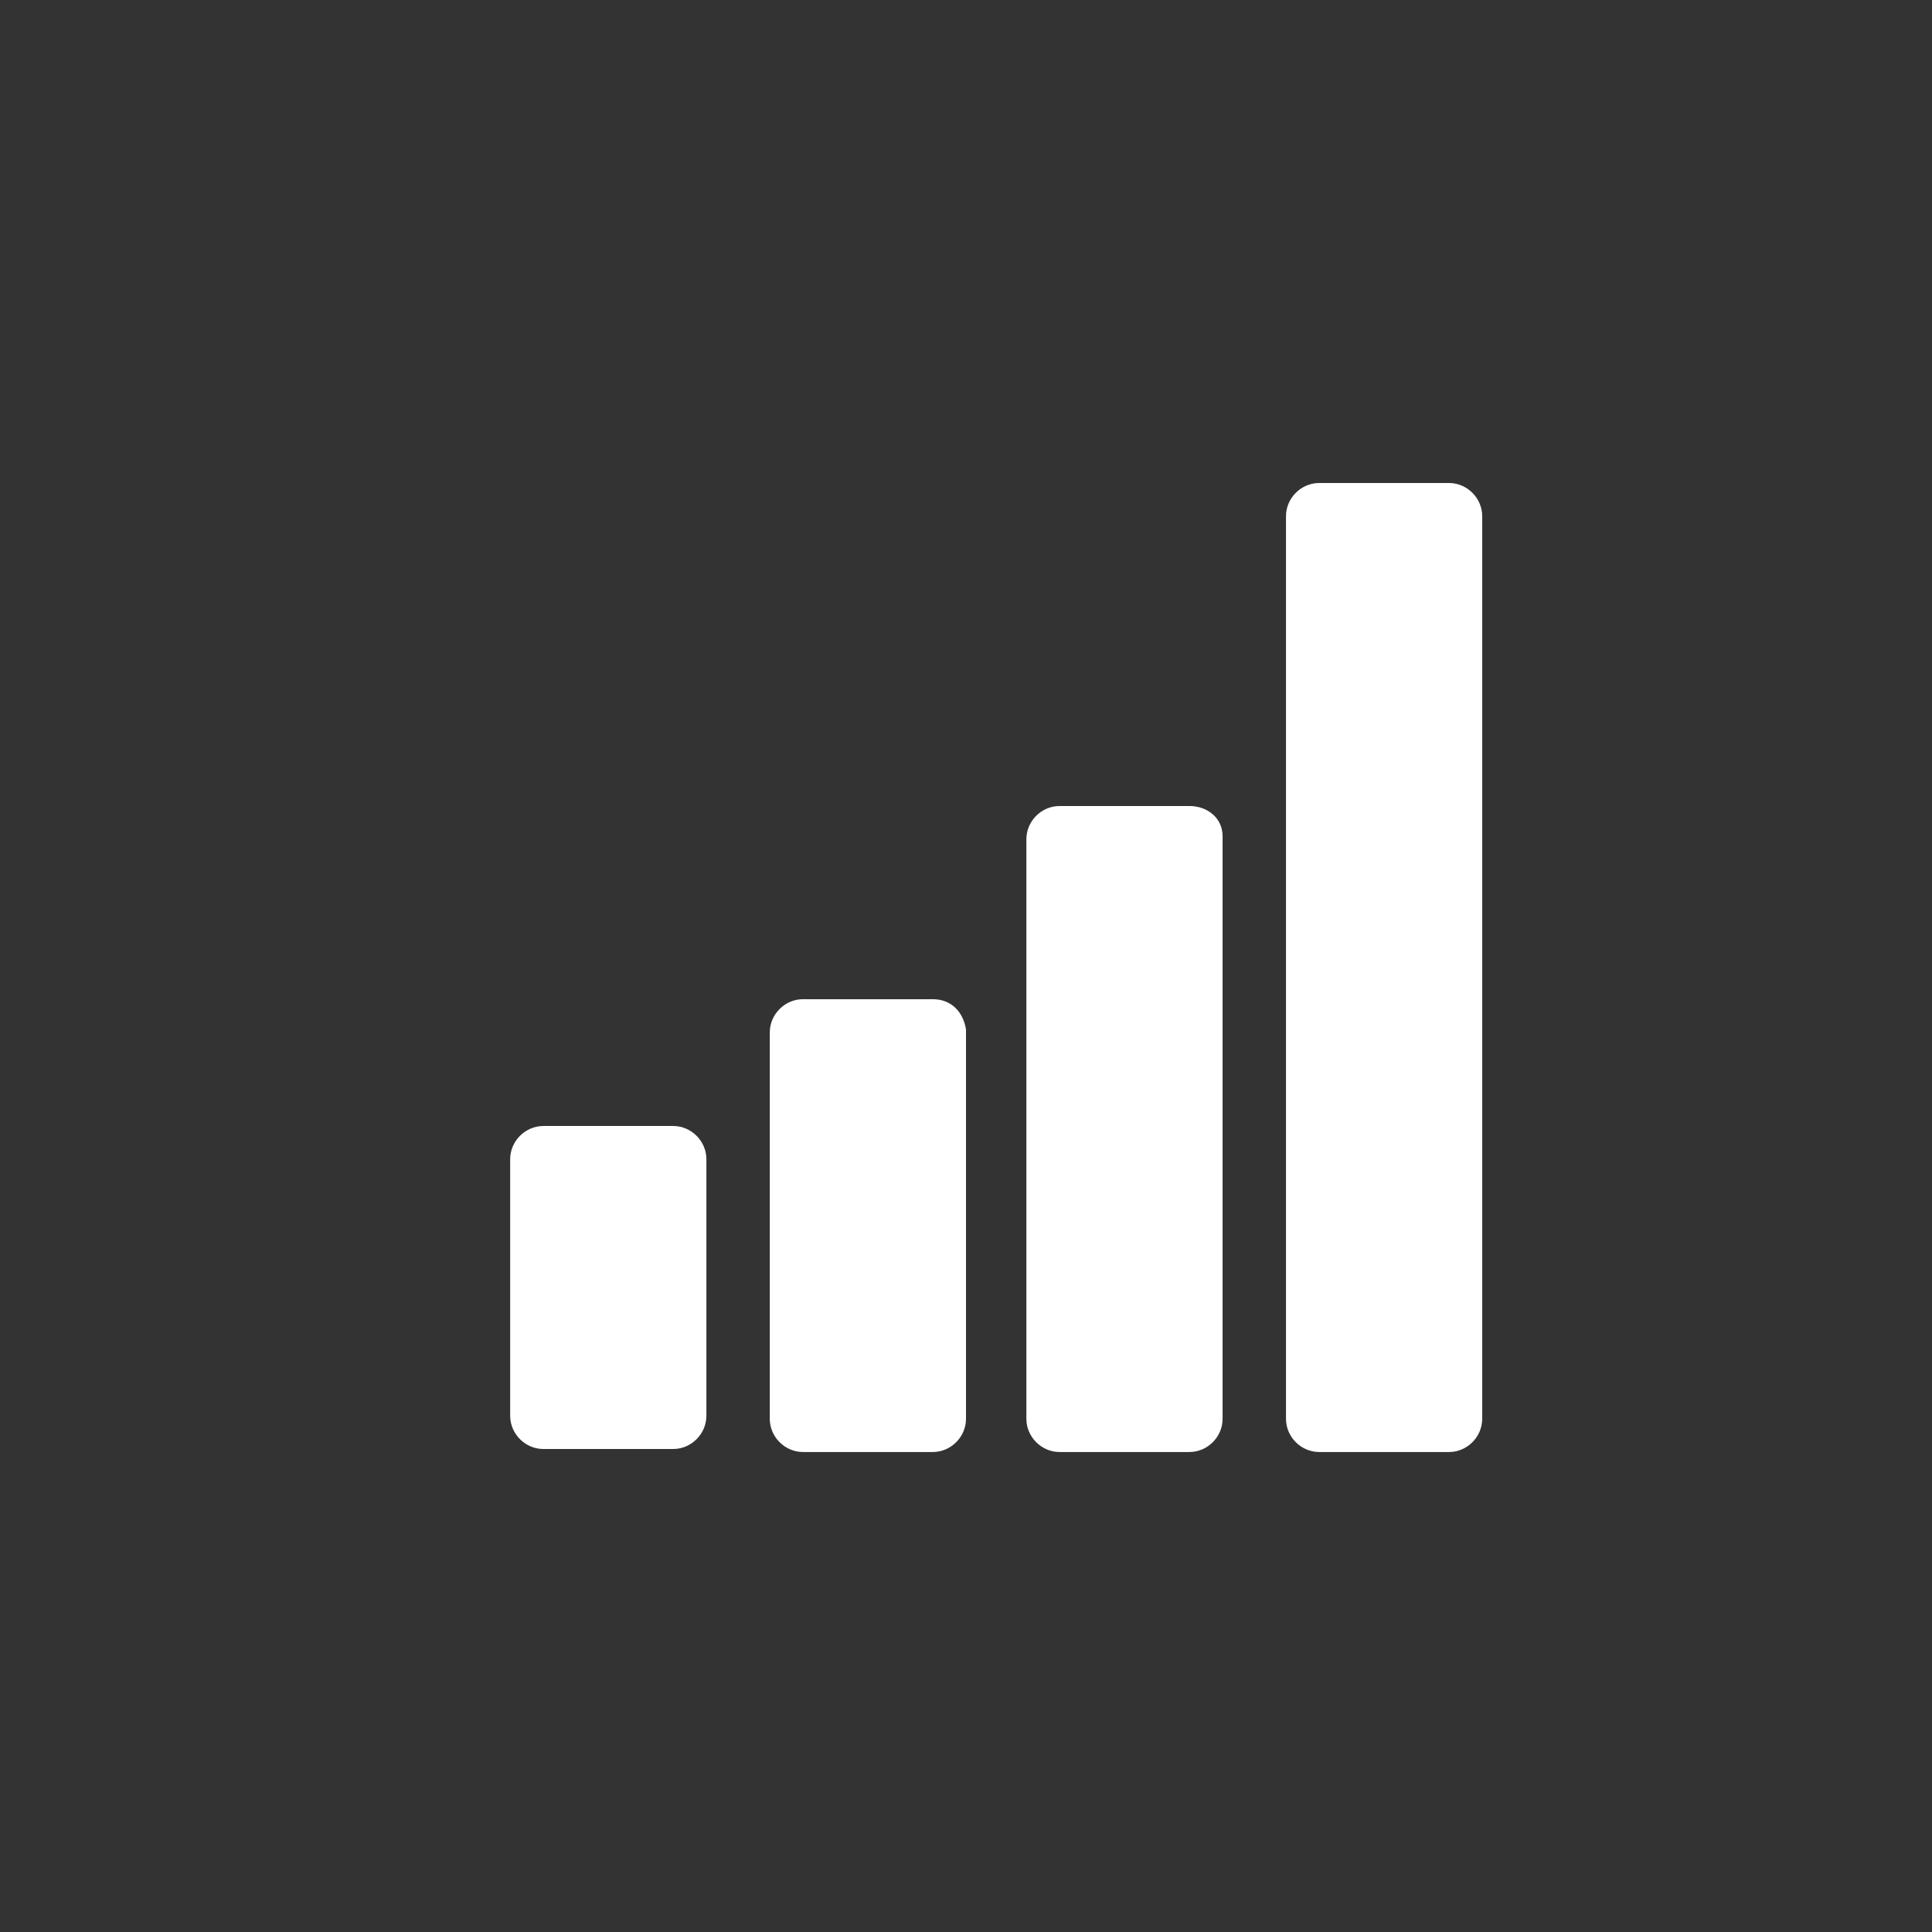
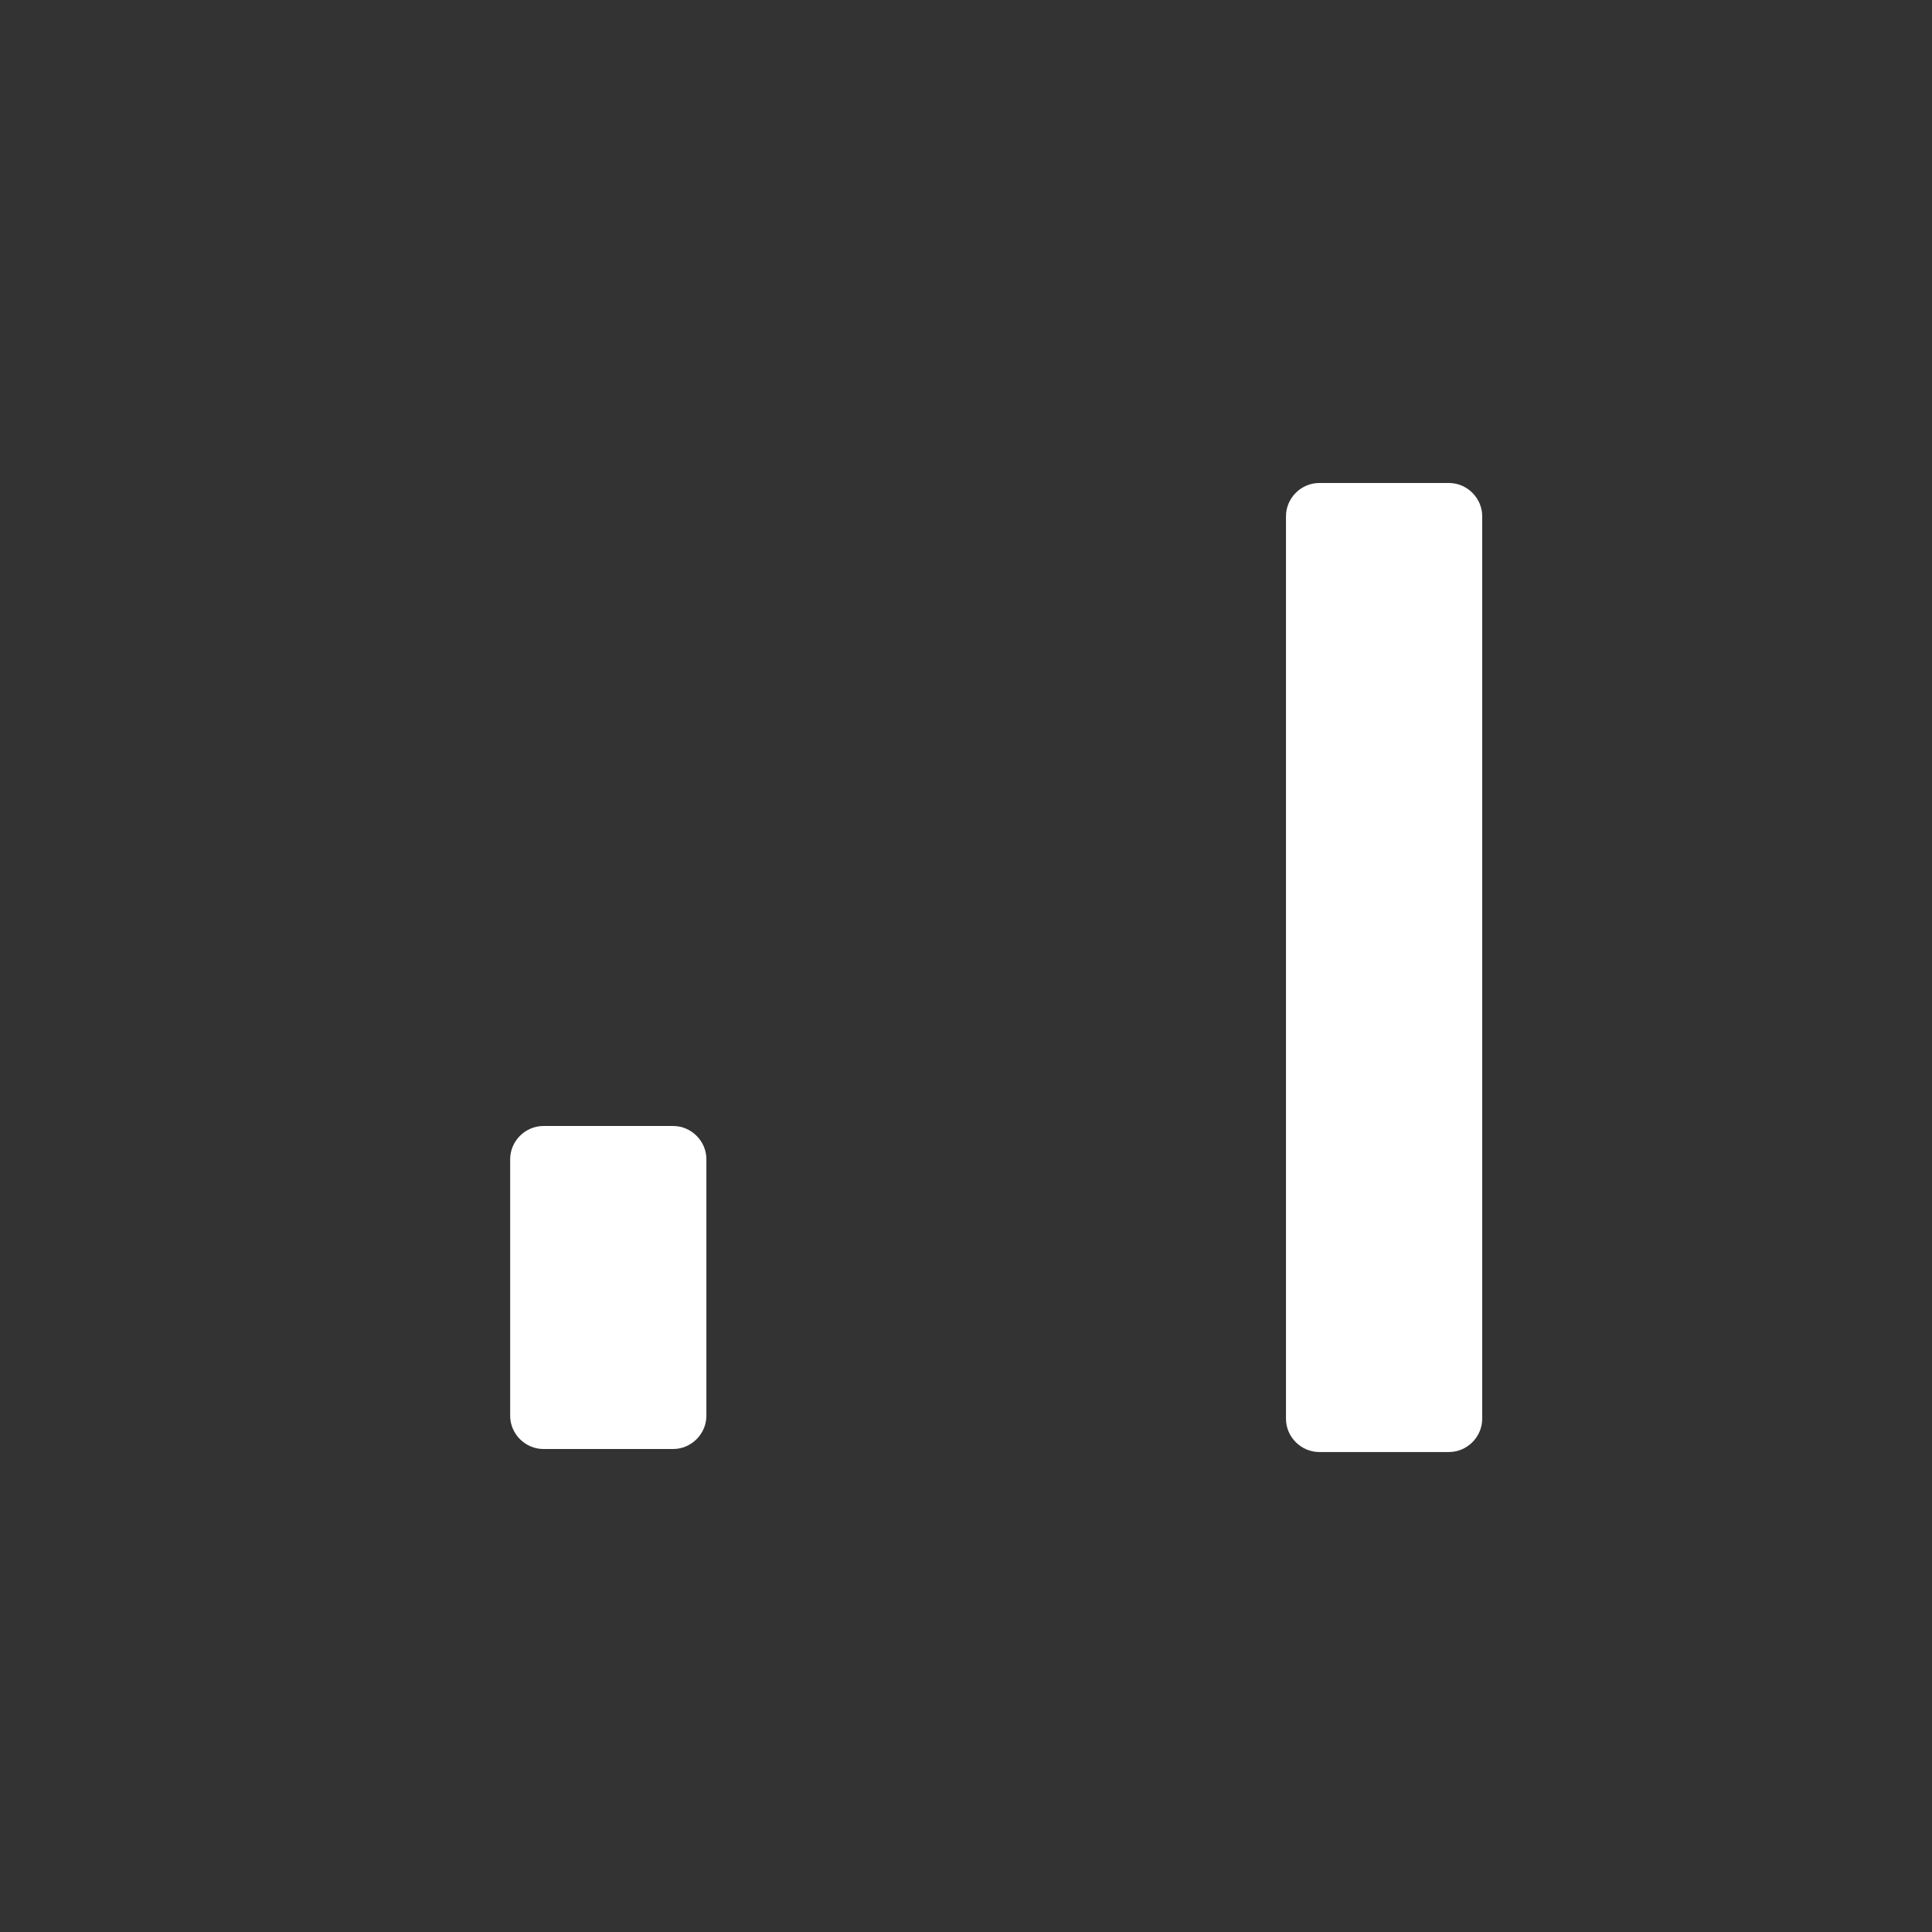
<svg xmlns="http://www.w3.org/2000/svg" id="Lager_1" x="0px" y="0px" viewBox="0 0 64 64" style="enable-background:new 0 0 64 64;" xml:space="preserve">
  <rect x="0" y="0" width="64" height="64" fill="#333333" stroke="none" />
  <style type="text/css"> .st0{fill:#FFFFFF;} </style>
  <g>
    <path class="st0" d="M22.3,37.3H18c-0.6,0-1.1,0.5-1.1,1.1v8.5c0,0.6,0.5,1.1,1.1,1.1h4.3c0.6,0,1.1-0.5,1.1-1.1v-8.5 C23.4,37.8,22.9,37.3,22.3,37.3z" />
-     <path class="st0" d="M30.9,33.1h-4.3c-0.6,0-1.1,0.5-1.1,1.1V47c0,0.6,0.5,1.1,1.1,1.1h4.3c0.6,0,1.1-0.5,1.1-1.1V34.1 C31.9,33.5,31.5,33.1,30.9,33.1z" />
-     <path class="st0" d="M39.4,26.7h-4.3c-0.6,0-1.1,0.5-1.1,1.1V47c0,0.6,0.5,1.1,1.1,1.1h4.3c0.6,0,1.1-0.5,1.1-1.1V27.7 C40.5,27.1,40,26.7,39.4,26.7z" />
    <path class="st0" d="M42.6,17.1V47c0,0.6,0.5,1.1,1.1,1.1H48c0.6,0,1.1-0.5,1.1-1.1V17.1c0-0.6-0.5-1.1-1.1-1.1h-4.3 C43.1,16,42.6,16.5,42.6,17.1z" />
  </g>
</svg>